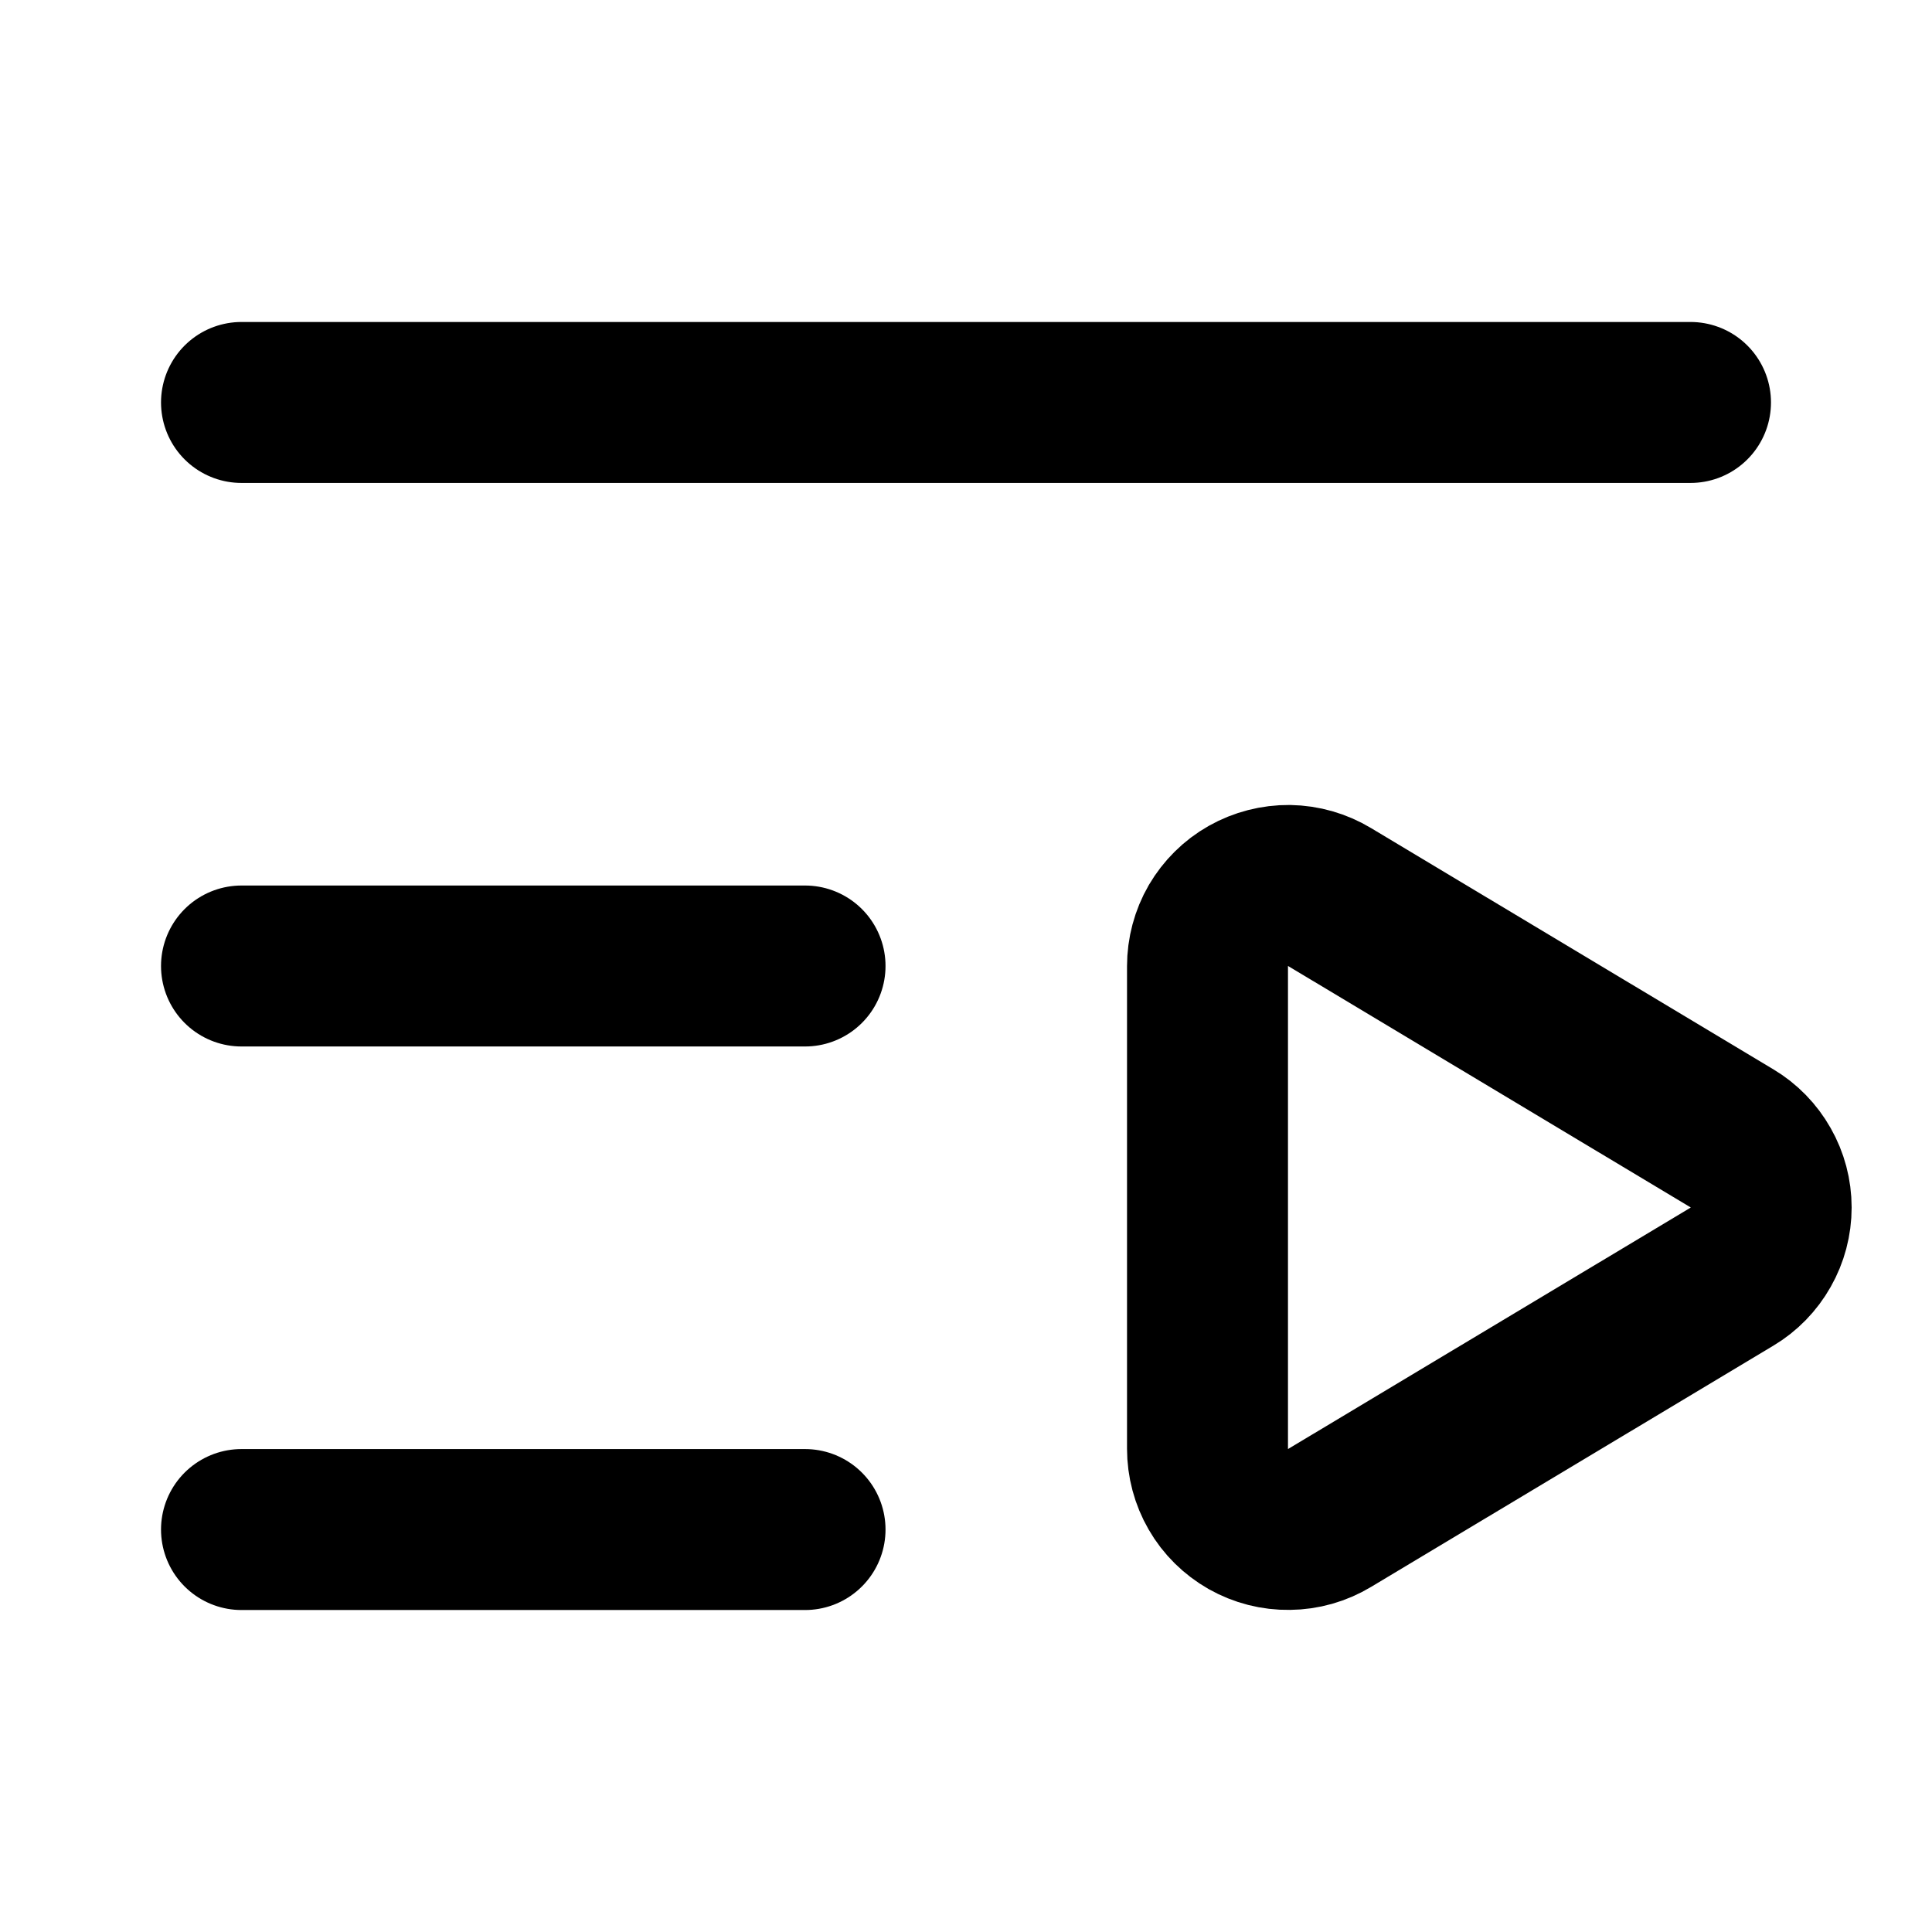
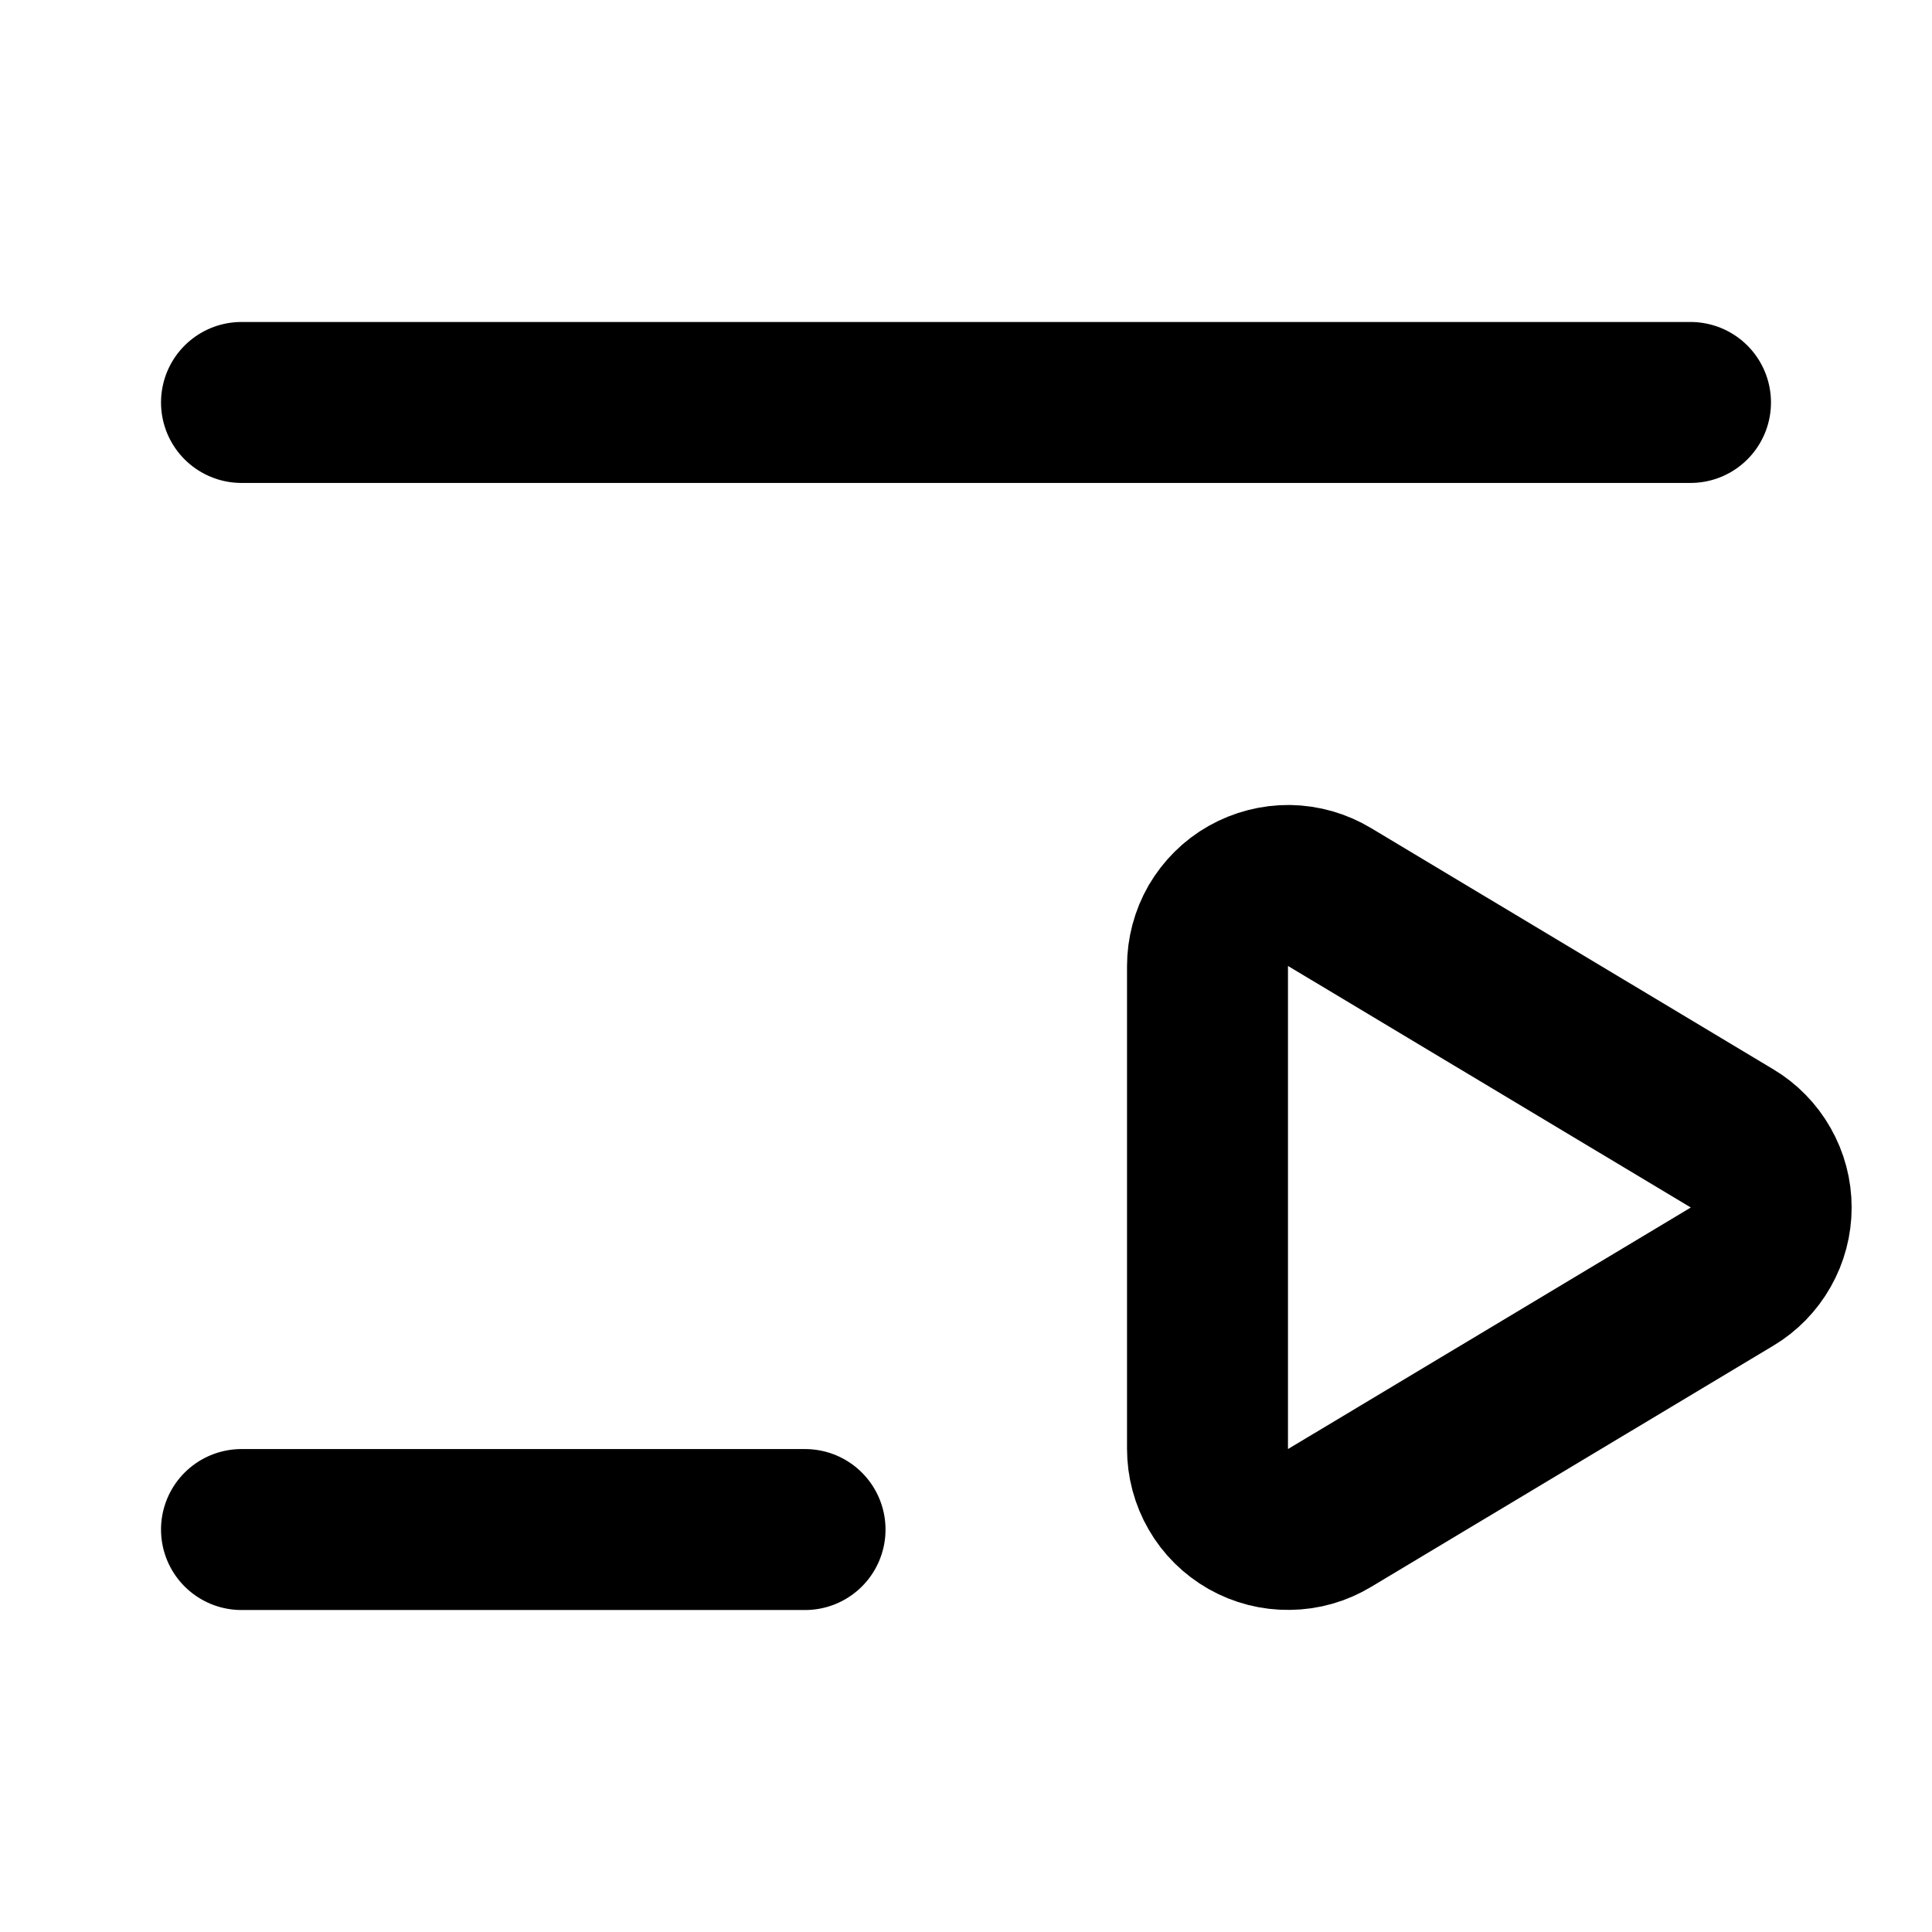
<svg xmlns="http://www.w3.org/2000/svg" width="16" height="16" viewBox="0 0 16 16" fill="none">
  <path d="M14 3.333H2" stroke="black" stroke-width="1.333" stroke-linecap="round" stroke-linejoin="round" />
-   <path d="M6.667 8H2" stroke="black" stroke-width="1.333" stroke-linecap="round" stroke-linejoin="round" />
  <path d="M6.667 12.667H2" stroke="black" stroke-width="1.333" stroke-linecap="round" stroke-linejoin="round" />
  <path d="M10 8.002C10 7.884 10.031 7.767 10.09 7.665C10.15 7.563 10.235 7.478 10.338 7.42C10.441 7.362 10.558 7.332 10.676 7.333C10.794 7.335 10.91 7.368 11.011 7.429L14.343 9.427C14.442 9.486 14.524 9.57 14.581 9.671C14.638 9.771 14.668 9.884 14.668 10C14.668 10.115 14.638 10.229 14.581 10.329C14.524 10.43 14.442 10.514 14.343 10.573L11.011 12.571C10.91 12.632 10.794 12.665 10.676 12.666C10.557 12.668 10.441 12.638 10.338 12.58C10.235 12.521 10.149 12.437 10.09 12.334C10.031 12.232 10 12.116 10 11.997V8.002Z" stroke="black" stroke-width="1.333" stroke-linecap="round" stroke-linejoin="round" />
</svg>